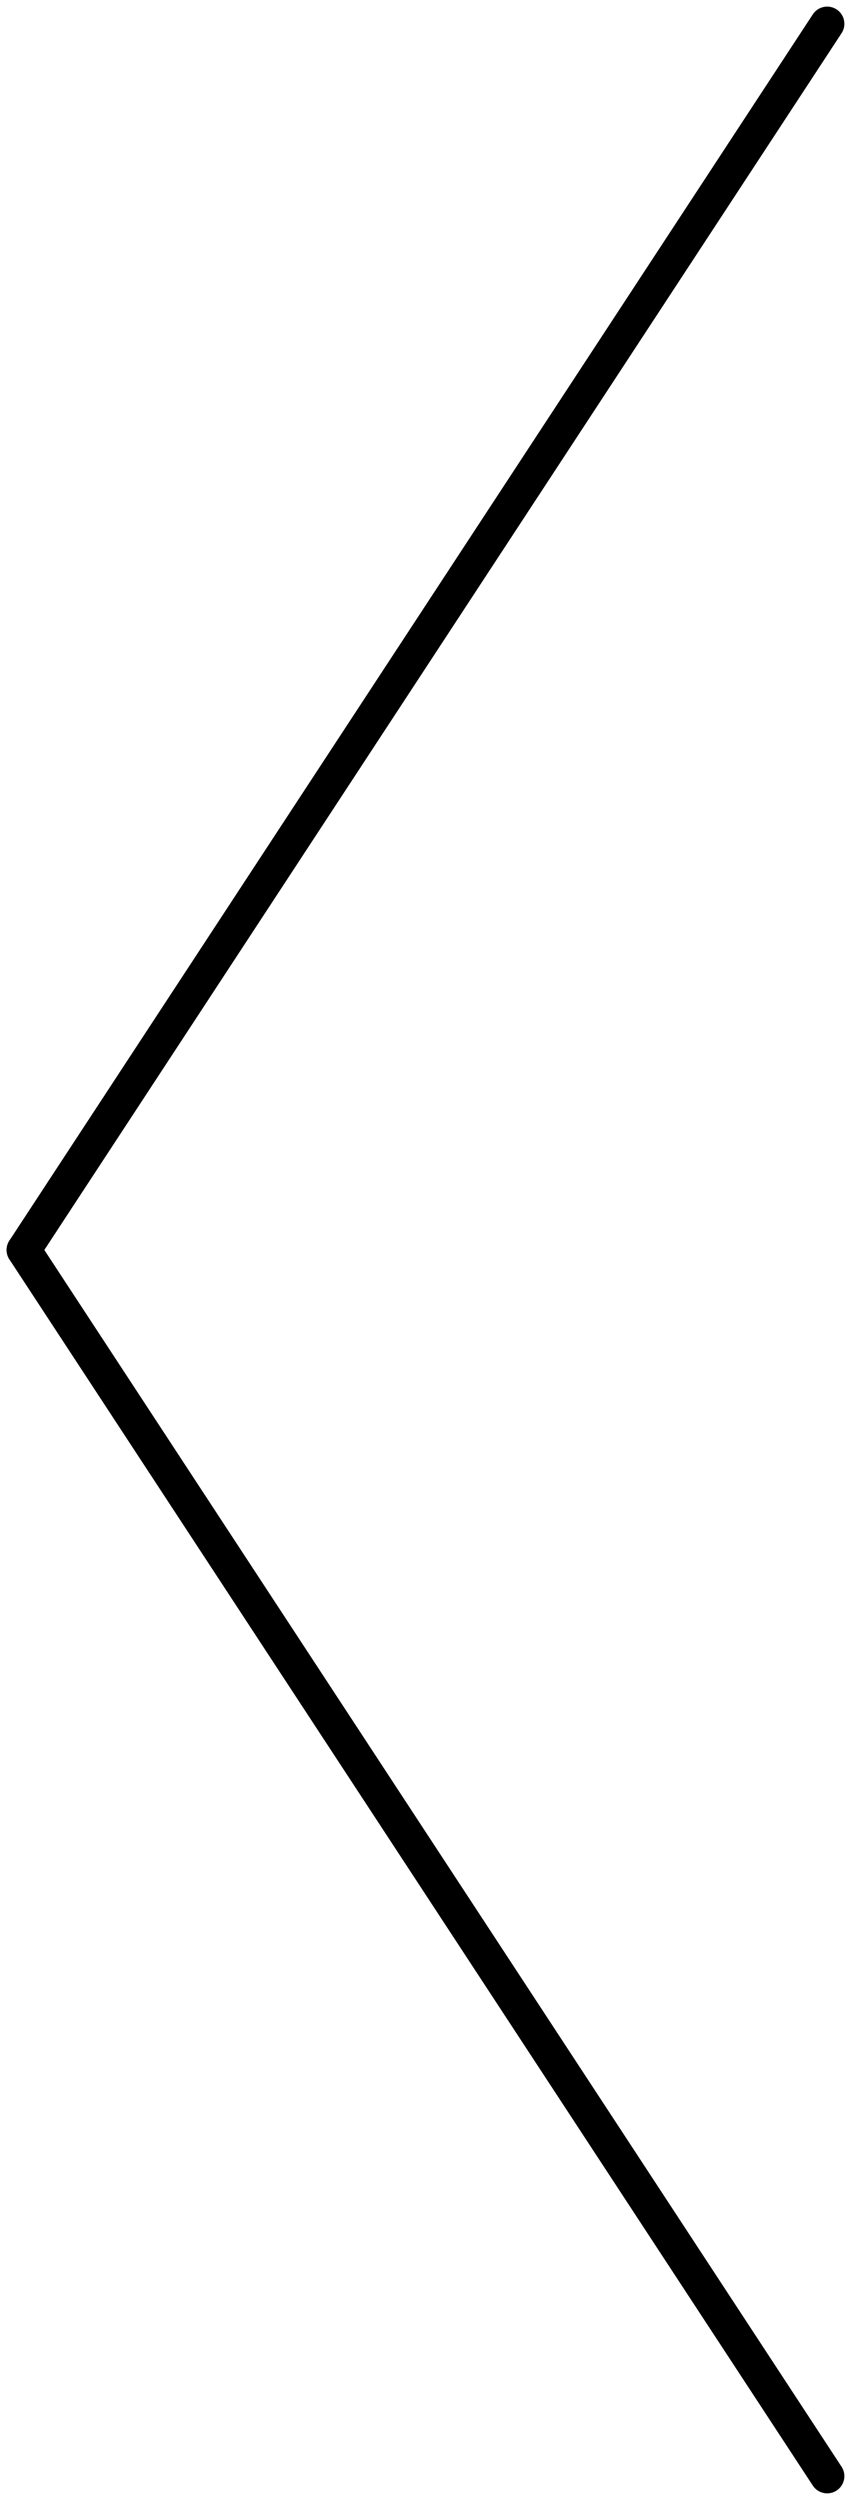
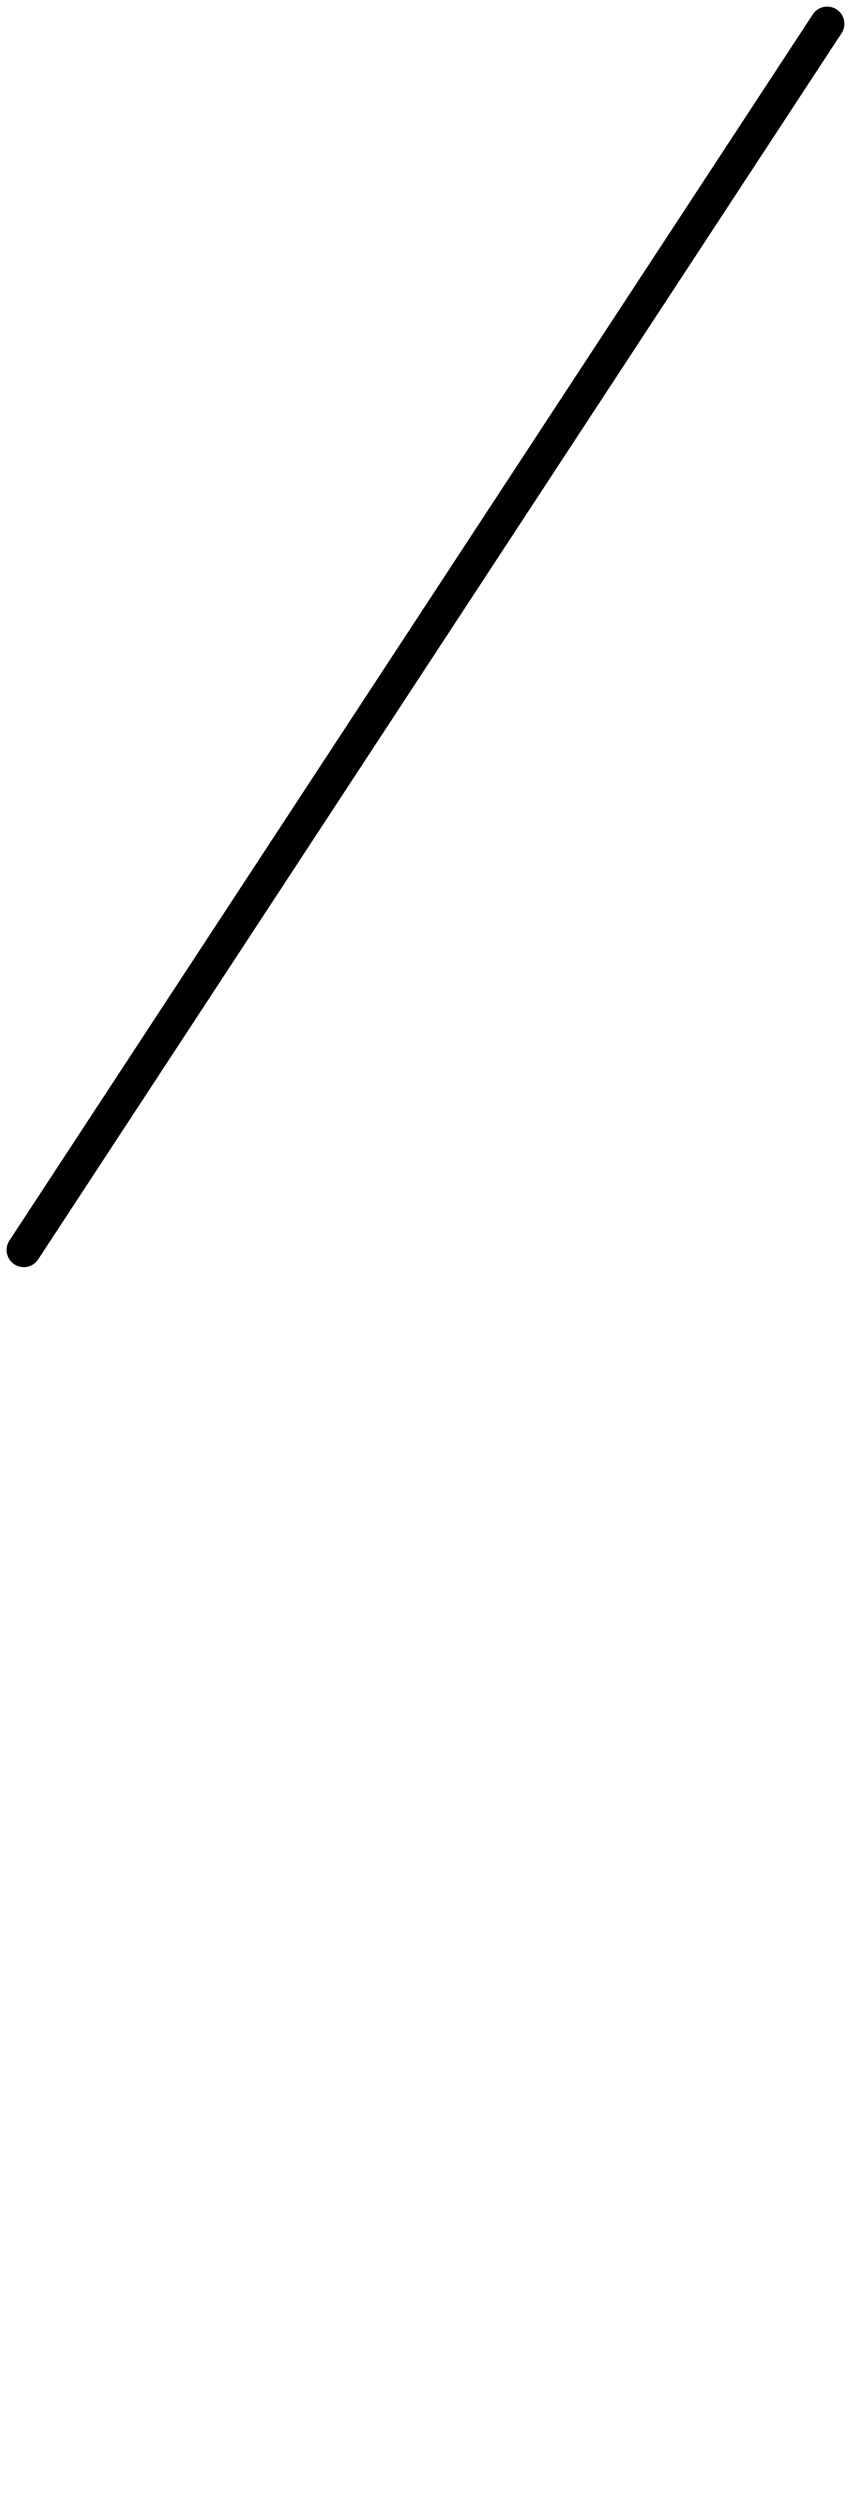
<svg xmlns="http://www.w3.org/2000/svg" width="24.76" height="72.695" viewBox="0 0 24.76 72.695">
  <g id="Group_736" data-name="Group 736" transform="translate(0.692 0.692)">
    <line id="Line_89" data-name="Line 89" x1="23.375" y2="35.655" fill="none" stroke="#000" stroke-linecap="round" stroke-width="1" />
-     <line id="Line_90" data-name="Line 90" x1="23.375" y1="35.655" transform="translate(0 35.655)" fill="none" stroke="#000" stroke-linecap="round" stroke-width="1" />
  </g>
</svg>